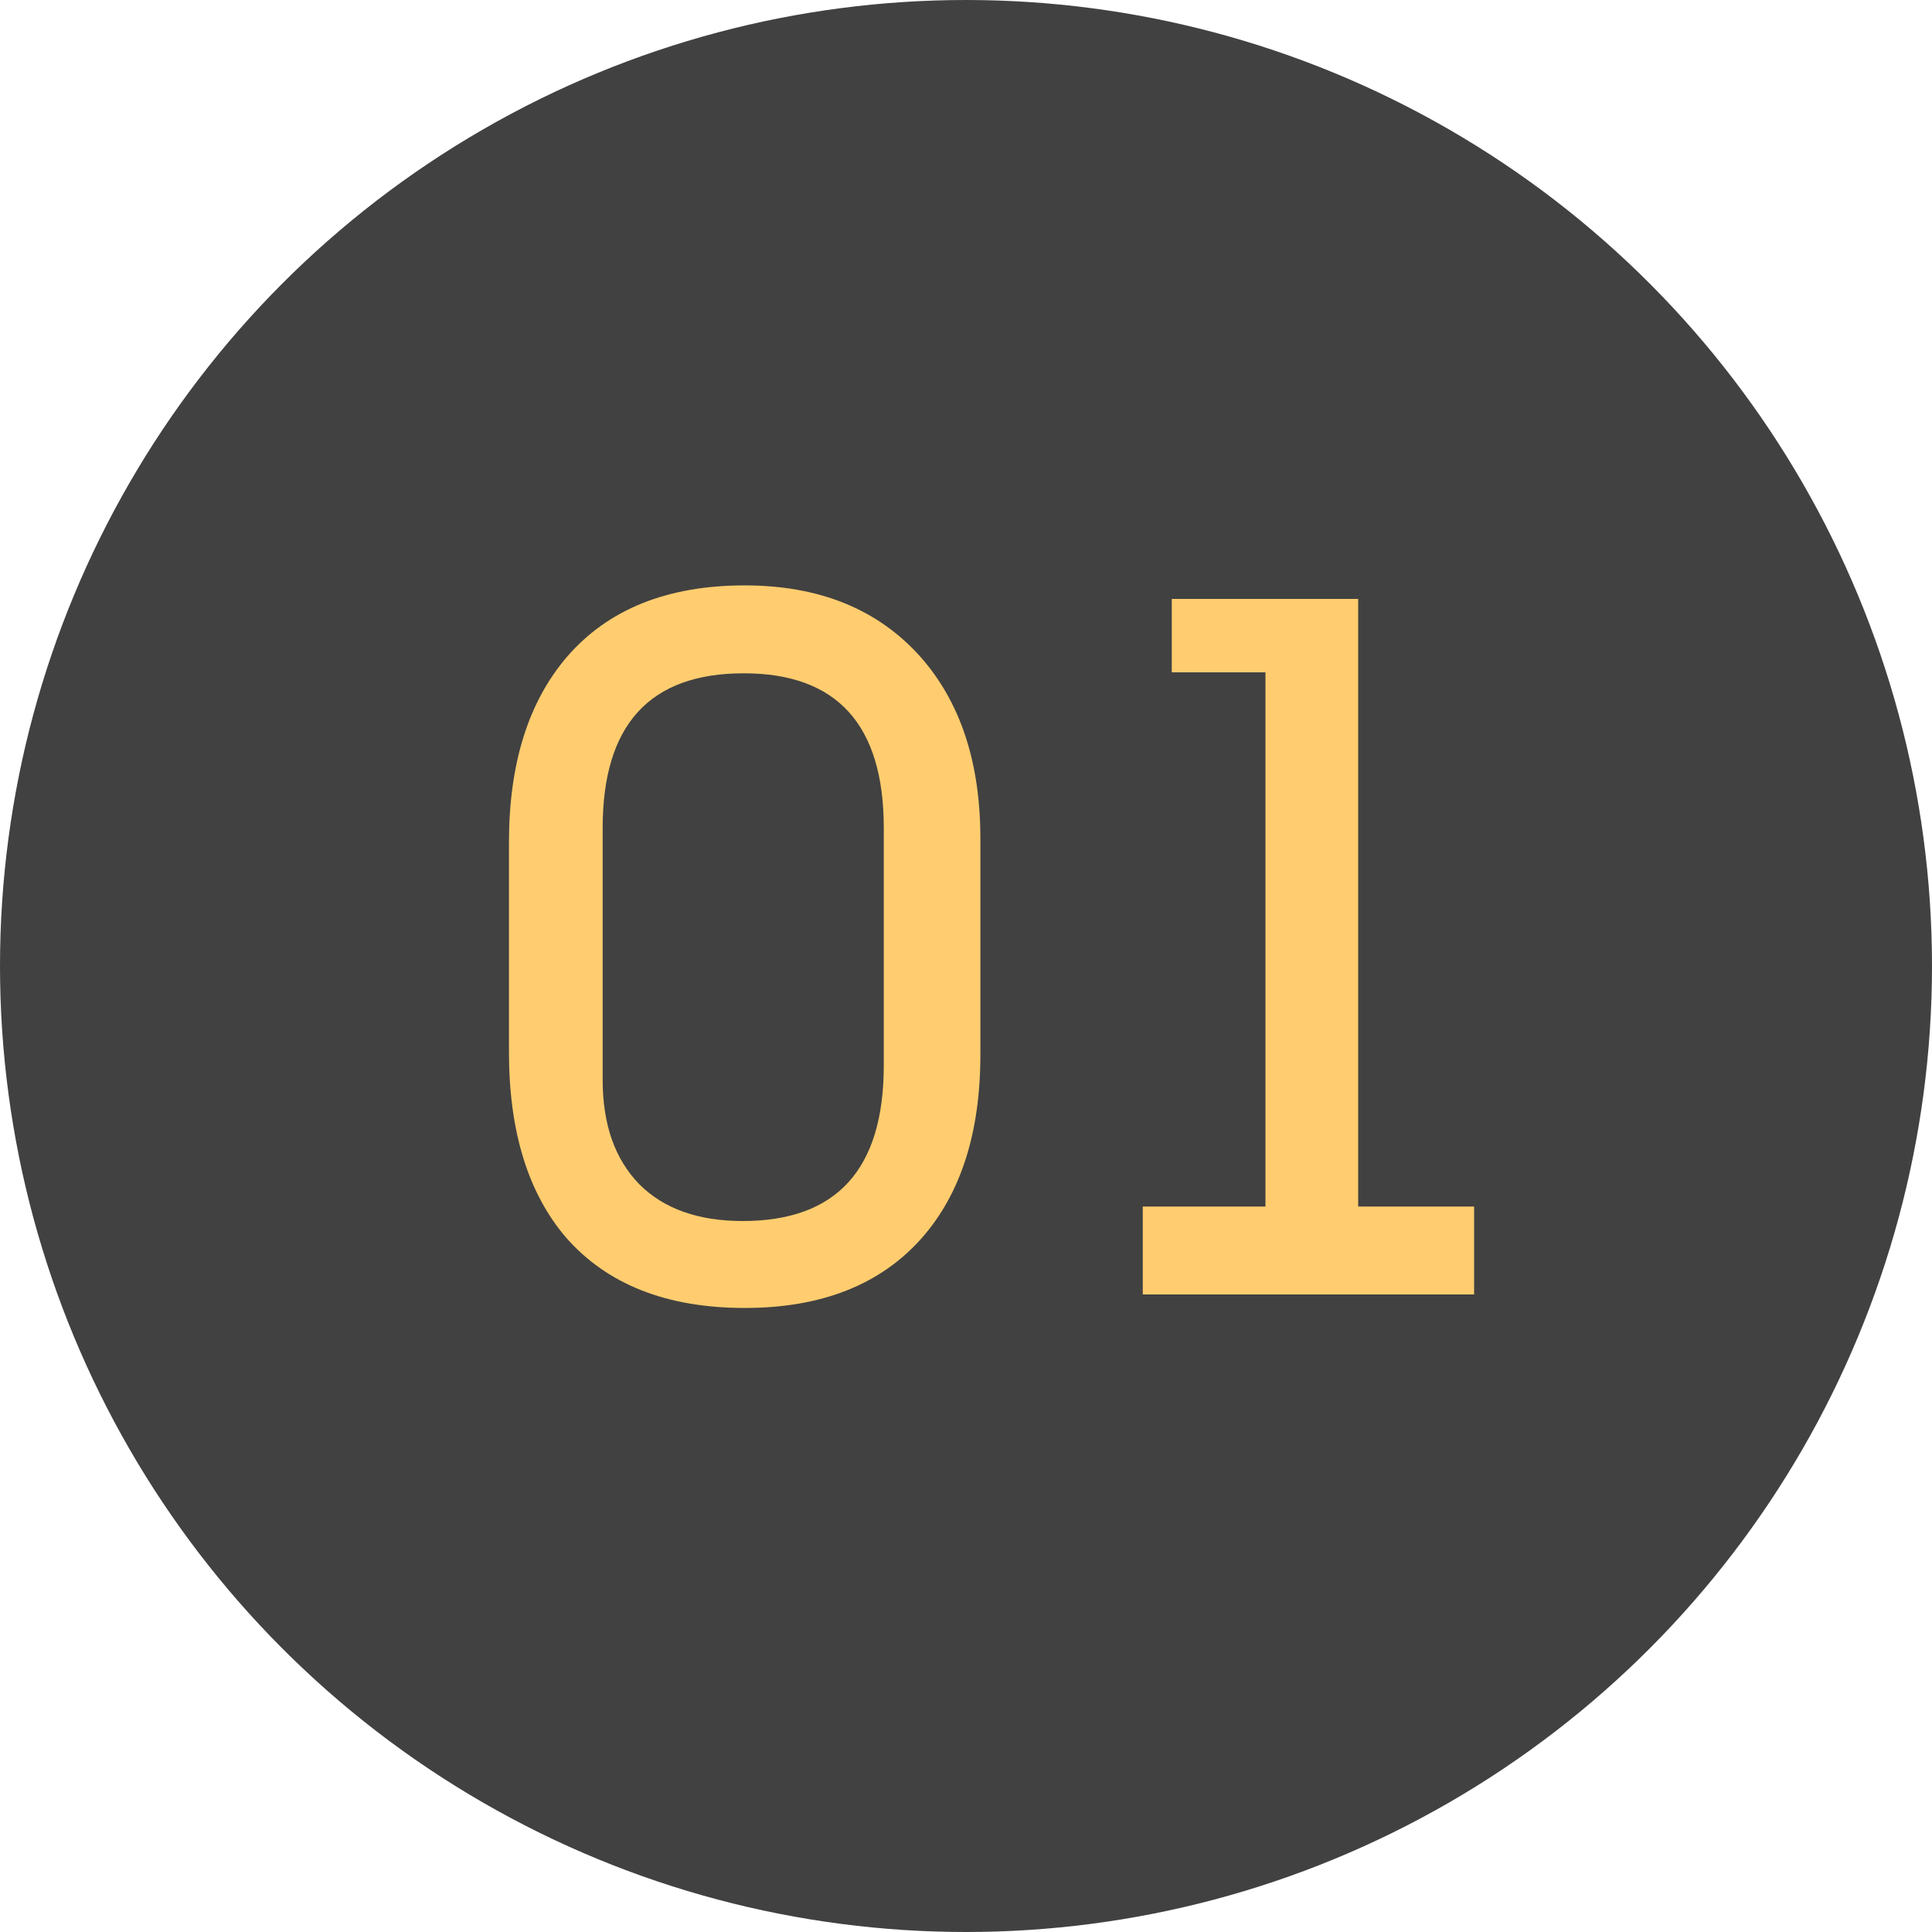
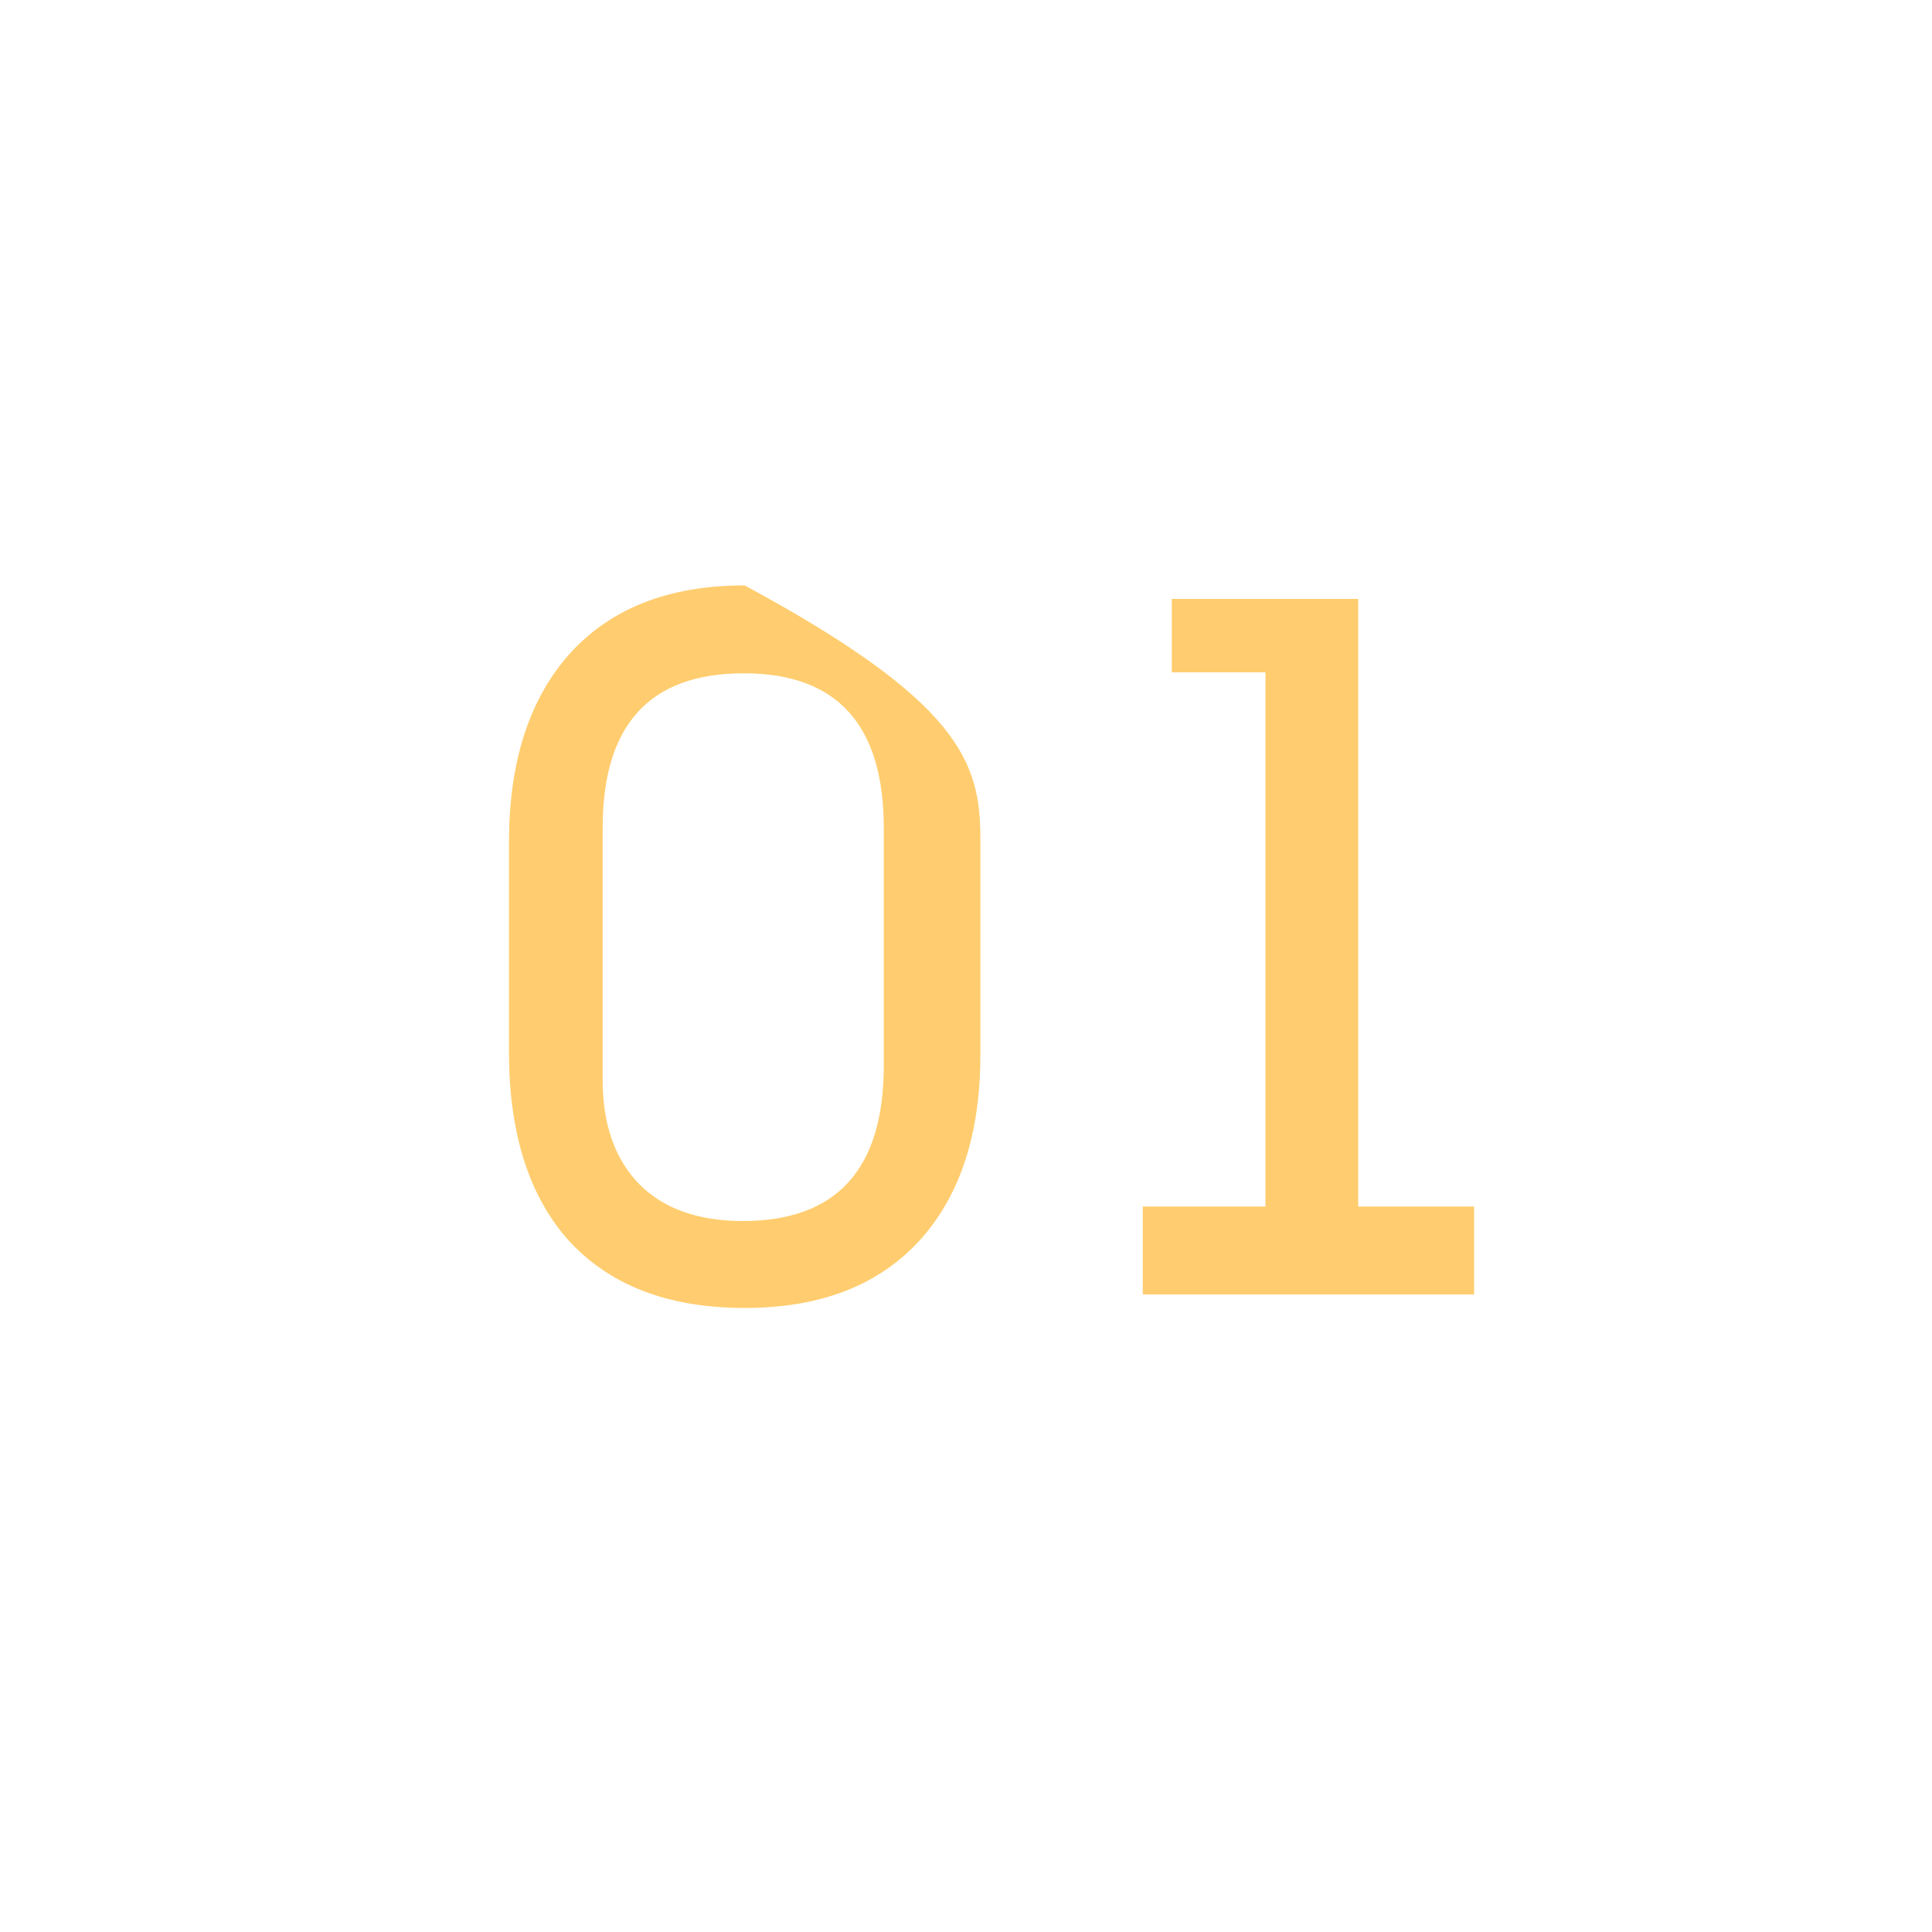
<svg xmlns="http://www.w3.org/2000/svg" width="100" height="100" viewBox="0 0 100 100" fill="none">
-   <circle cx="50" cy="50" r="50" fill="#414141" />
-   <path d="M50.744 43.4V54.6C50.744 58.633 49.727 61.8 47.694 64.1C45.56 66.5 42.51 67.7 38.544 67.7C34.51 67.7 31.427 66.483 29.294 64.05C27.327 61.75 26.344 58.55 26.344 54.45V43.6C26.344 39.533 27.344 36.333 29.344 34C31.477 31.533 34.544 30.3 38.544 30.3C42.41 30.3 45.444 31.533 47.644 34C49.71 36.333 50.744 39.467 50.744 43.4ZM45.744 55.15V42.85C45.744 37.517 43.327 34.85 38.494 34.85C33.627 34.85 31.194 37.517 31.194 42.85V55.9C31.194 58.2 31.827 60 33.094 61.3C34.36 62.567 36.144 63.2 38.444 63.2C43.31 63.2 45.744 60.517 45.744 55.15ZM70.3 31V62.45H76.3V67H59.15V62.45H65.5V34.8H60.65V31H70.3Z" fill="#FFCD6F" />
+   <path d="M50.744 43.4V54.6C50.744 58.633 49.727 61.8 47.694 64.1C45.56 66.5 42.51 67.7 38.544 67.7C34.51 67.7 31.427 66.483 29.294 64.05C27.327 61.75 26.344 58.55 26.344 54.45V43.6C26.344 39.533 27.344 36.333 29.344 34C31.477 31.533 34.544 30.3 38.544 30.3C49.71 36.333 50.744 39.467 50.744 43.4ZM45.744 55.15V42.85C45.744 37.517 43.327 34.85 38.494 34.85C33.627 34.85 31.194 37.517 31.194 42.85V55.9C31.194 58.2 31.827 60 33.094 61.3C34.36 62.567 36.144 63.2 38.444 63.2C43.31 63.2 45.744 60.517 45.744 55.15ZM70.3 31V62.45H76.3V67H59.15V62.45H65.5V34.8H60.65V31H70.3Z" fill="#FFCD6F" />
</svg>